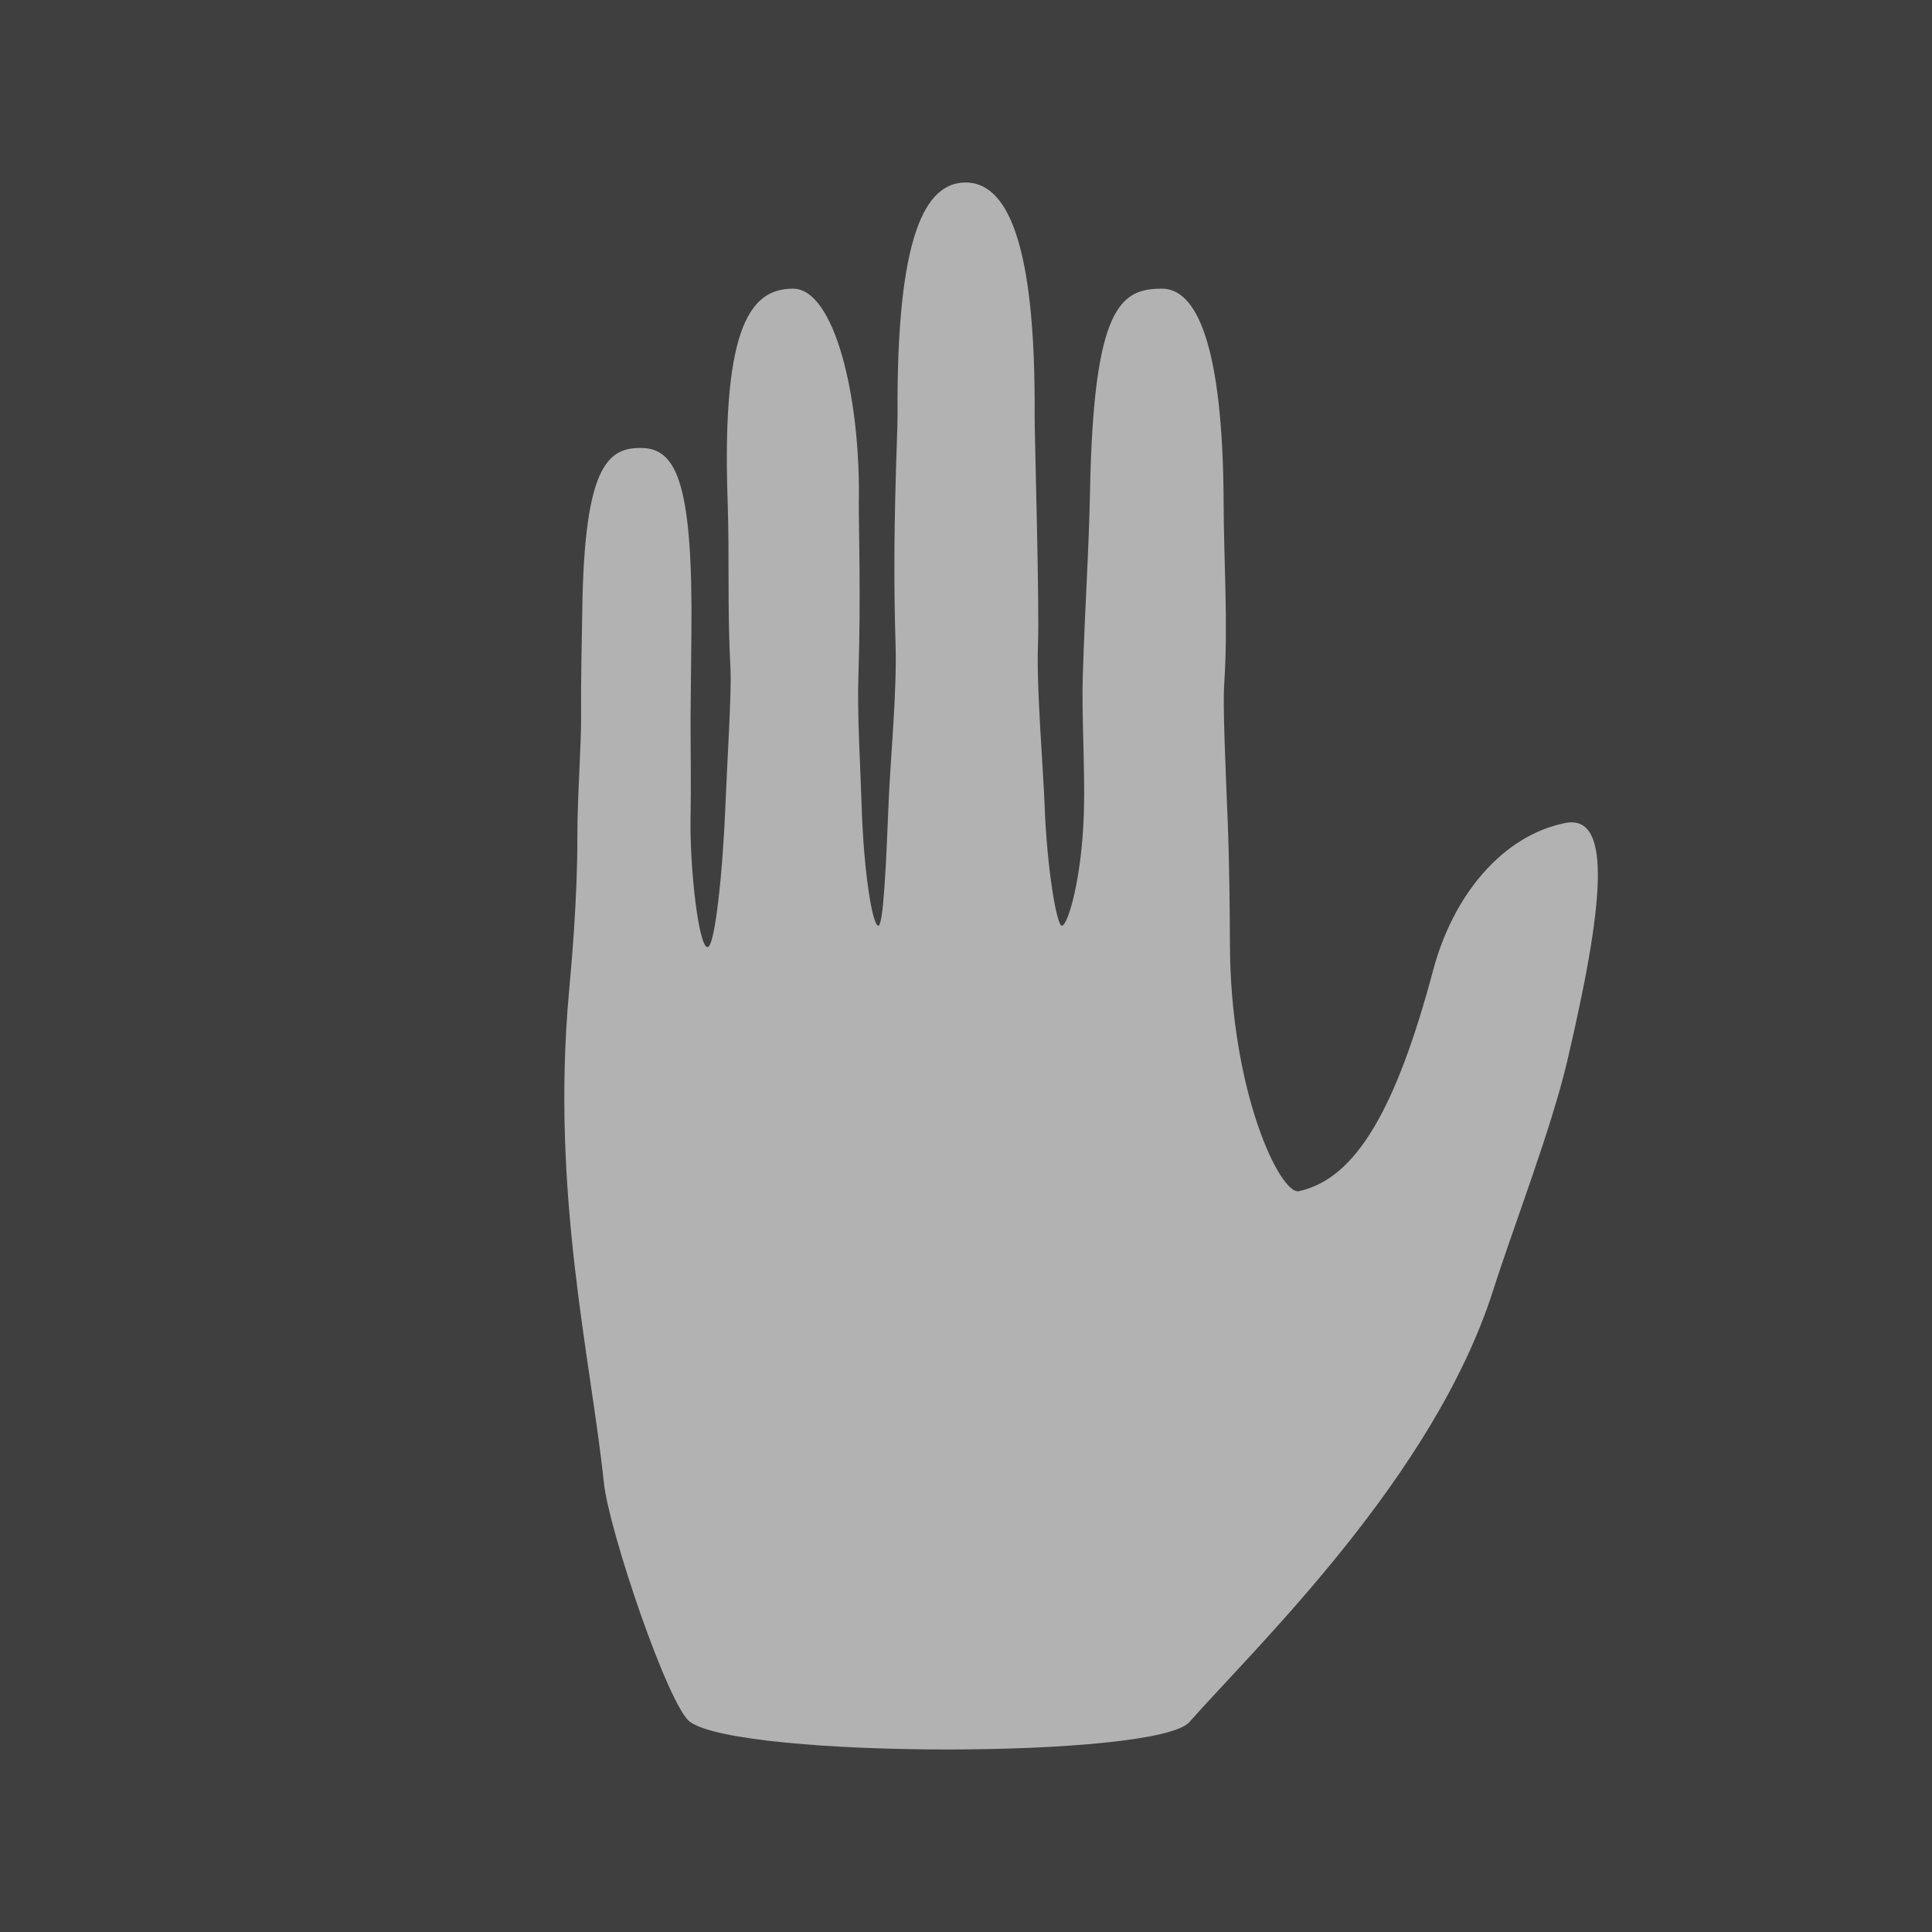
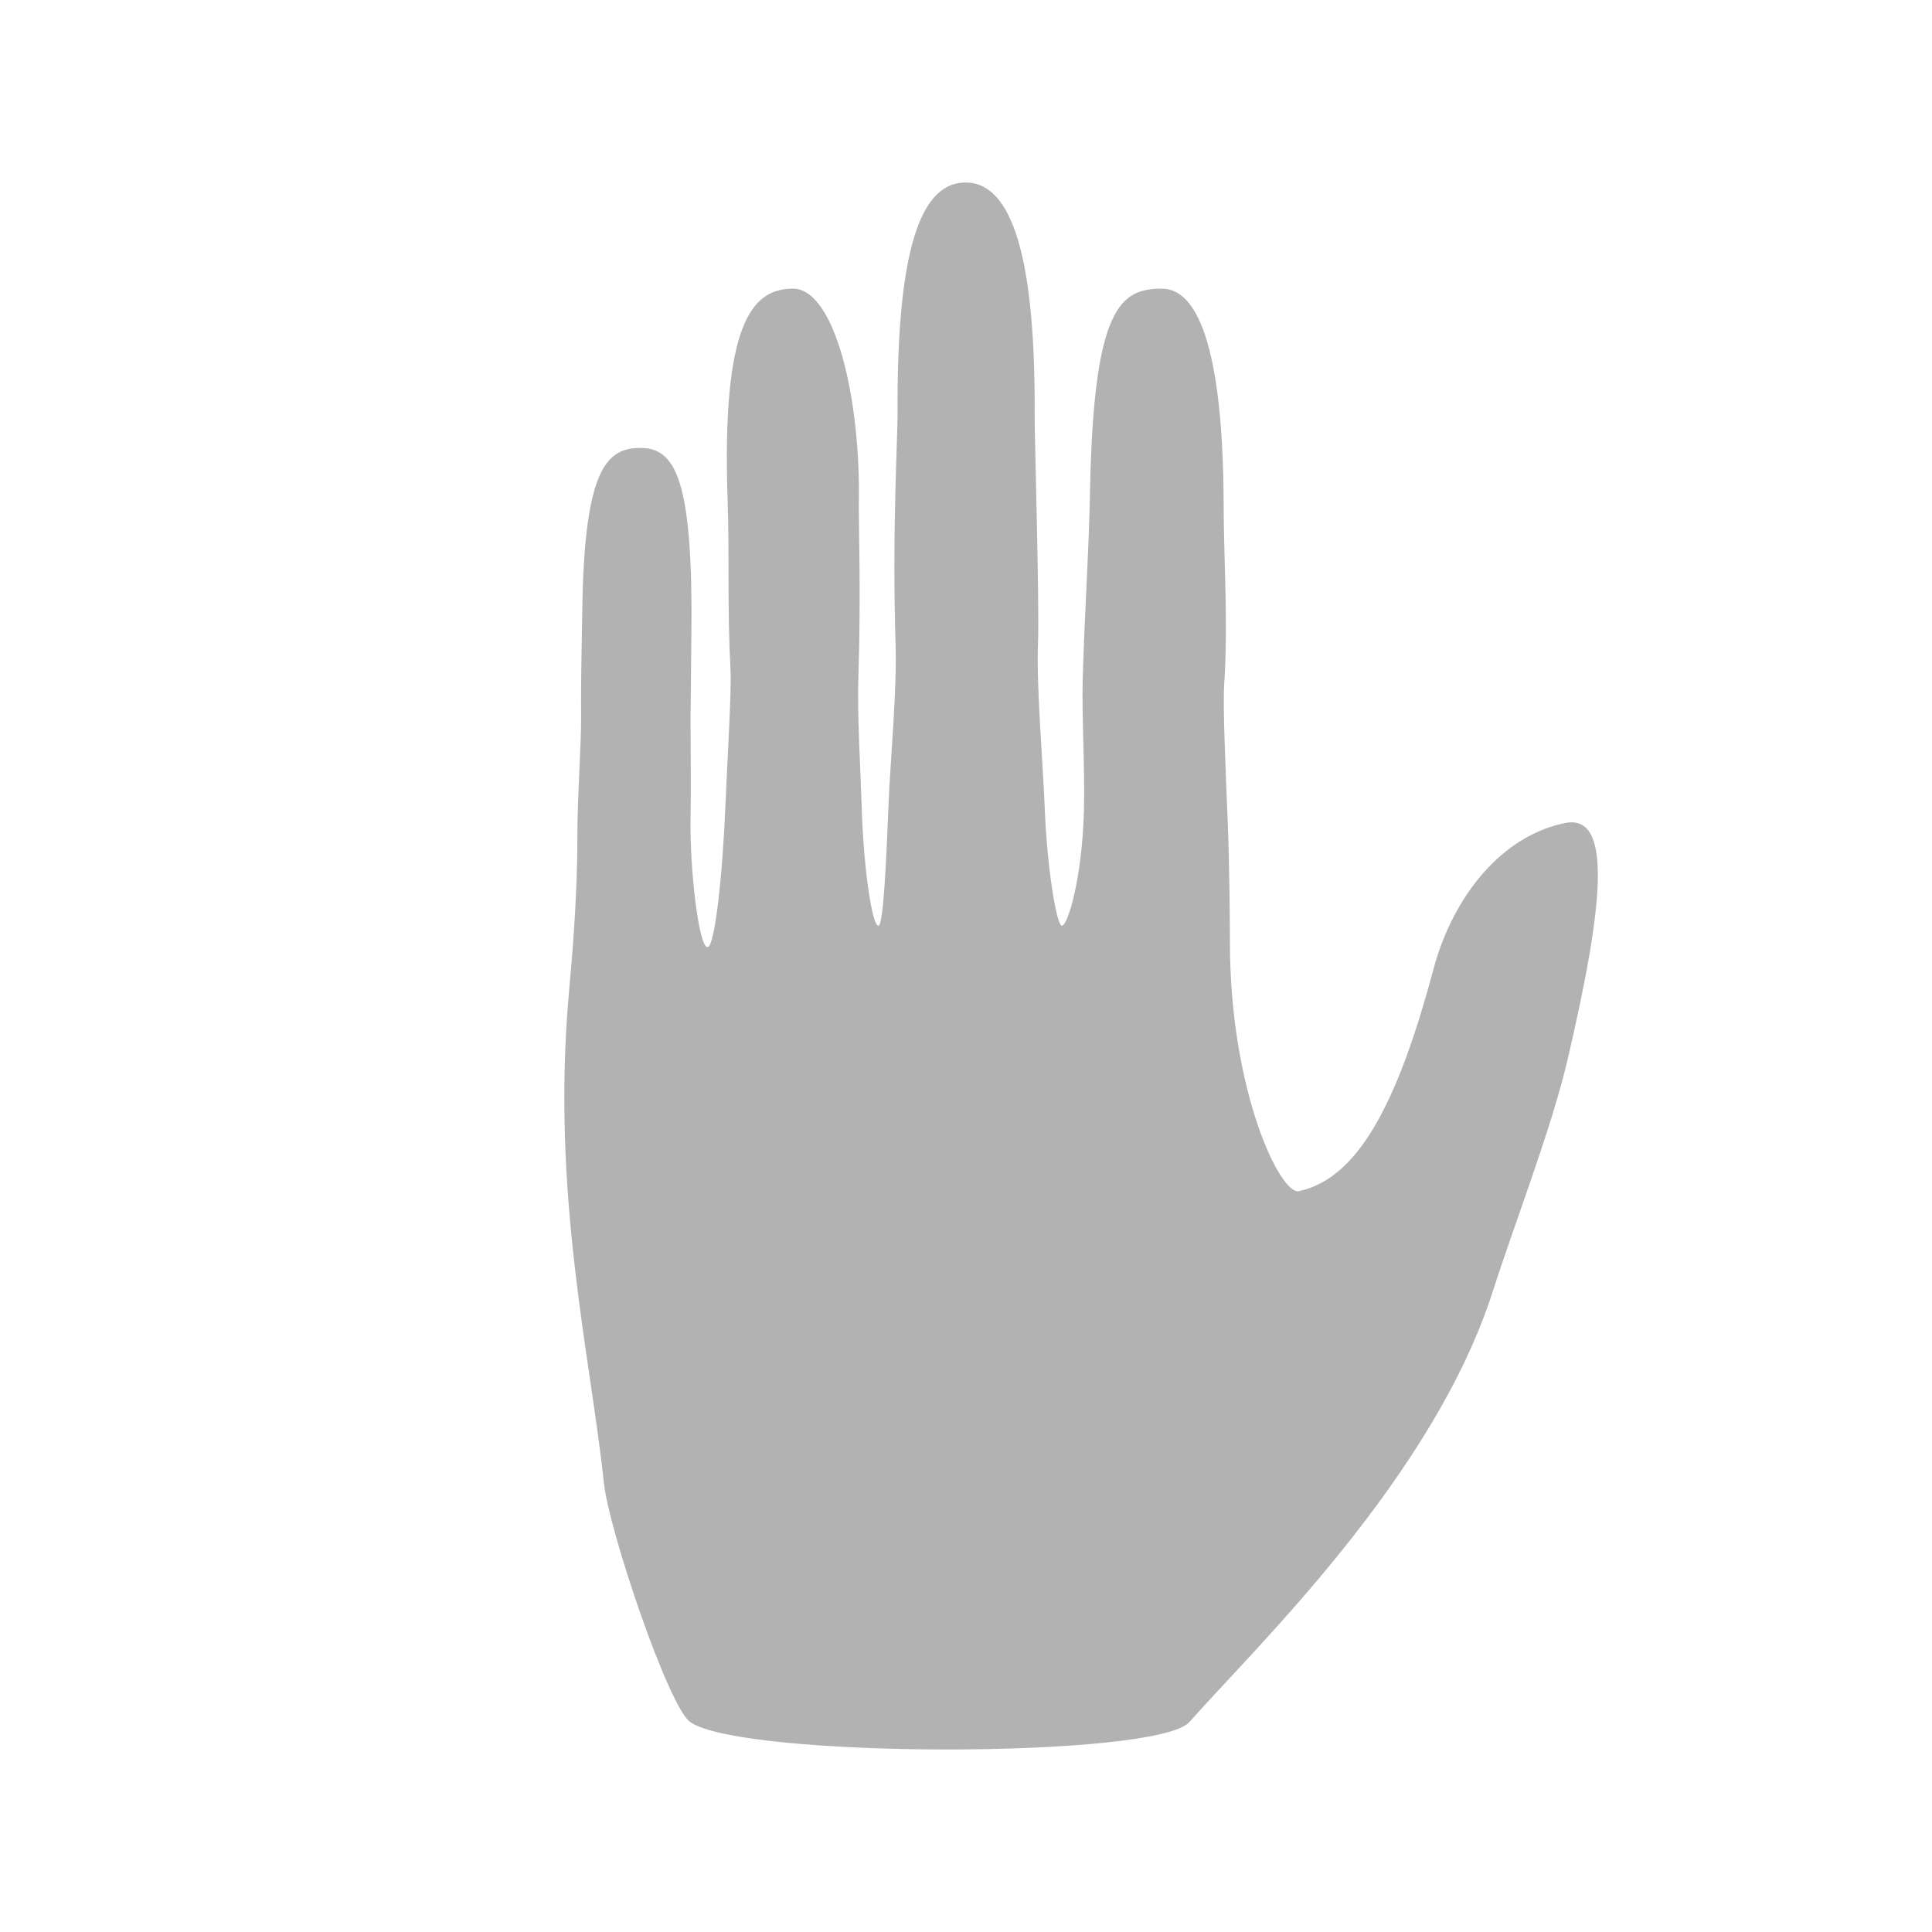
<svg xmlns="http://www.w3.org/2000/svg" width="256" height="256">
-   <path fill="#3f3f3f" d="M0 0h256v256H0V0Z" />
  <path fill="#b2b2b2" d="M80.023 196.525c-1.761-16.733-7.033-38.341-4.632-65.048.286-3.178 1.125-12.071 1.115-20.683-.006-5.294.528-12.127.494-16.044-.042-4.833.107-10.396.156-13.939.263-18.86 3.306-21.456 7.703-21.456 4.312 0 6.693 3.566 6.766 21.145.015 3.605-.125 12.75-.125 14.625 0 4.377.083 8.542 0 13.375-.112 6.489 1.07 17 2.25 17 .975 0 2.025-9.825 2.394-19.25.189-4.831.804-14.584.65-17.525-.44-8.353-.119-14.729-.385-22.541-.795-23.402 3.254-27.933 8.674-27.933 5.493 0 8.995 14.422 8.712 28.556-.032 1.599.292 12.685-.047 22.465-.188 5.453.268 12.407.421 17.418.274 8.942 1.439 15.974 2.217 15.974.661 0 1.034-8.146 1.364-16.427.215-5.389 1.117-14.62.916-20.904-.471-14.753.285-27.556.266-30.375-.159-23.739 3.665-30.775 9.013-30.775 5.369 0 9.297 7.548 9.15 30.835-.017 2.633.655 24.982.44 30.454-.216 5.498.693 16.266.879 21.205.325 8.63 1.623 15.987 2.281 15.987.82 0 2.699-6.41 2.931-15.242.147-5.568-.308-12.747-.156-17.672.314-10.176.794-16.157.969-24.927.487-24.295 4.088-26.572 9.536-26.572 4.489 0 8.113 7.168 8.164 28.758.016 6.925.607 15.656.079 23.582-.202 3.02.155 10.628.468 18.473.2 5.002.276 11.876.285 15.944.042 19.649 6.678 33.356 9.139 32.827 7.583-1.63 12.912-10.979 17.804-29.327 2.638-9.891 9.167-17.787 17.475-19.453 6.475-1.298 4.946 11.54.33 31.323-2.162 9.267-6.977 21.557-9.892 30.664-7.913 24.729-31.393 47.141-40.225 57.137-4.287 4.85-59.224 4.85-66.148 0-2.88-2.018-10.771-25.39-11.43-31.654Z" />
</svg>